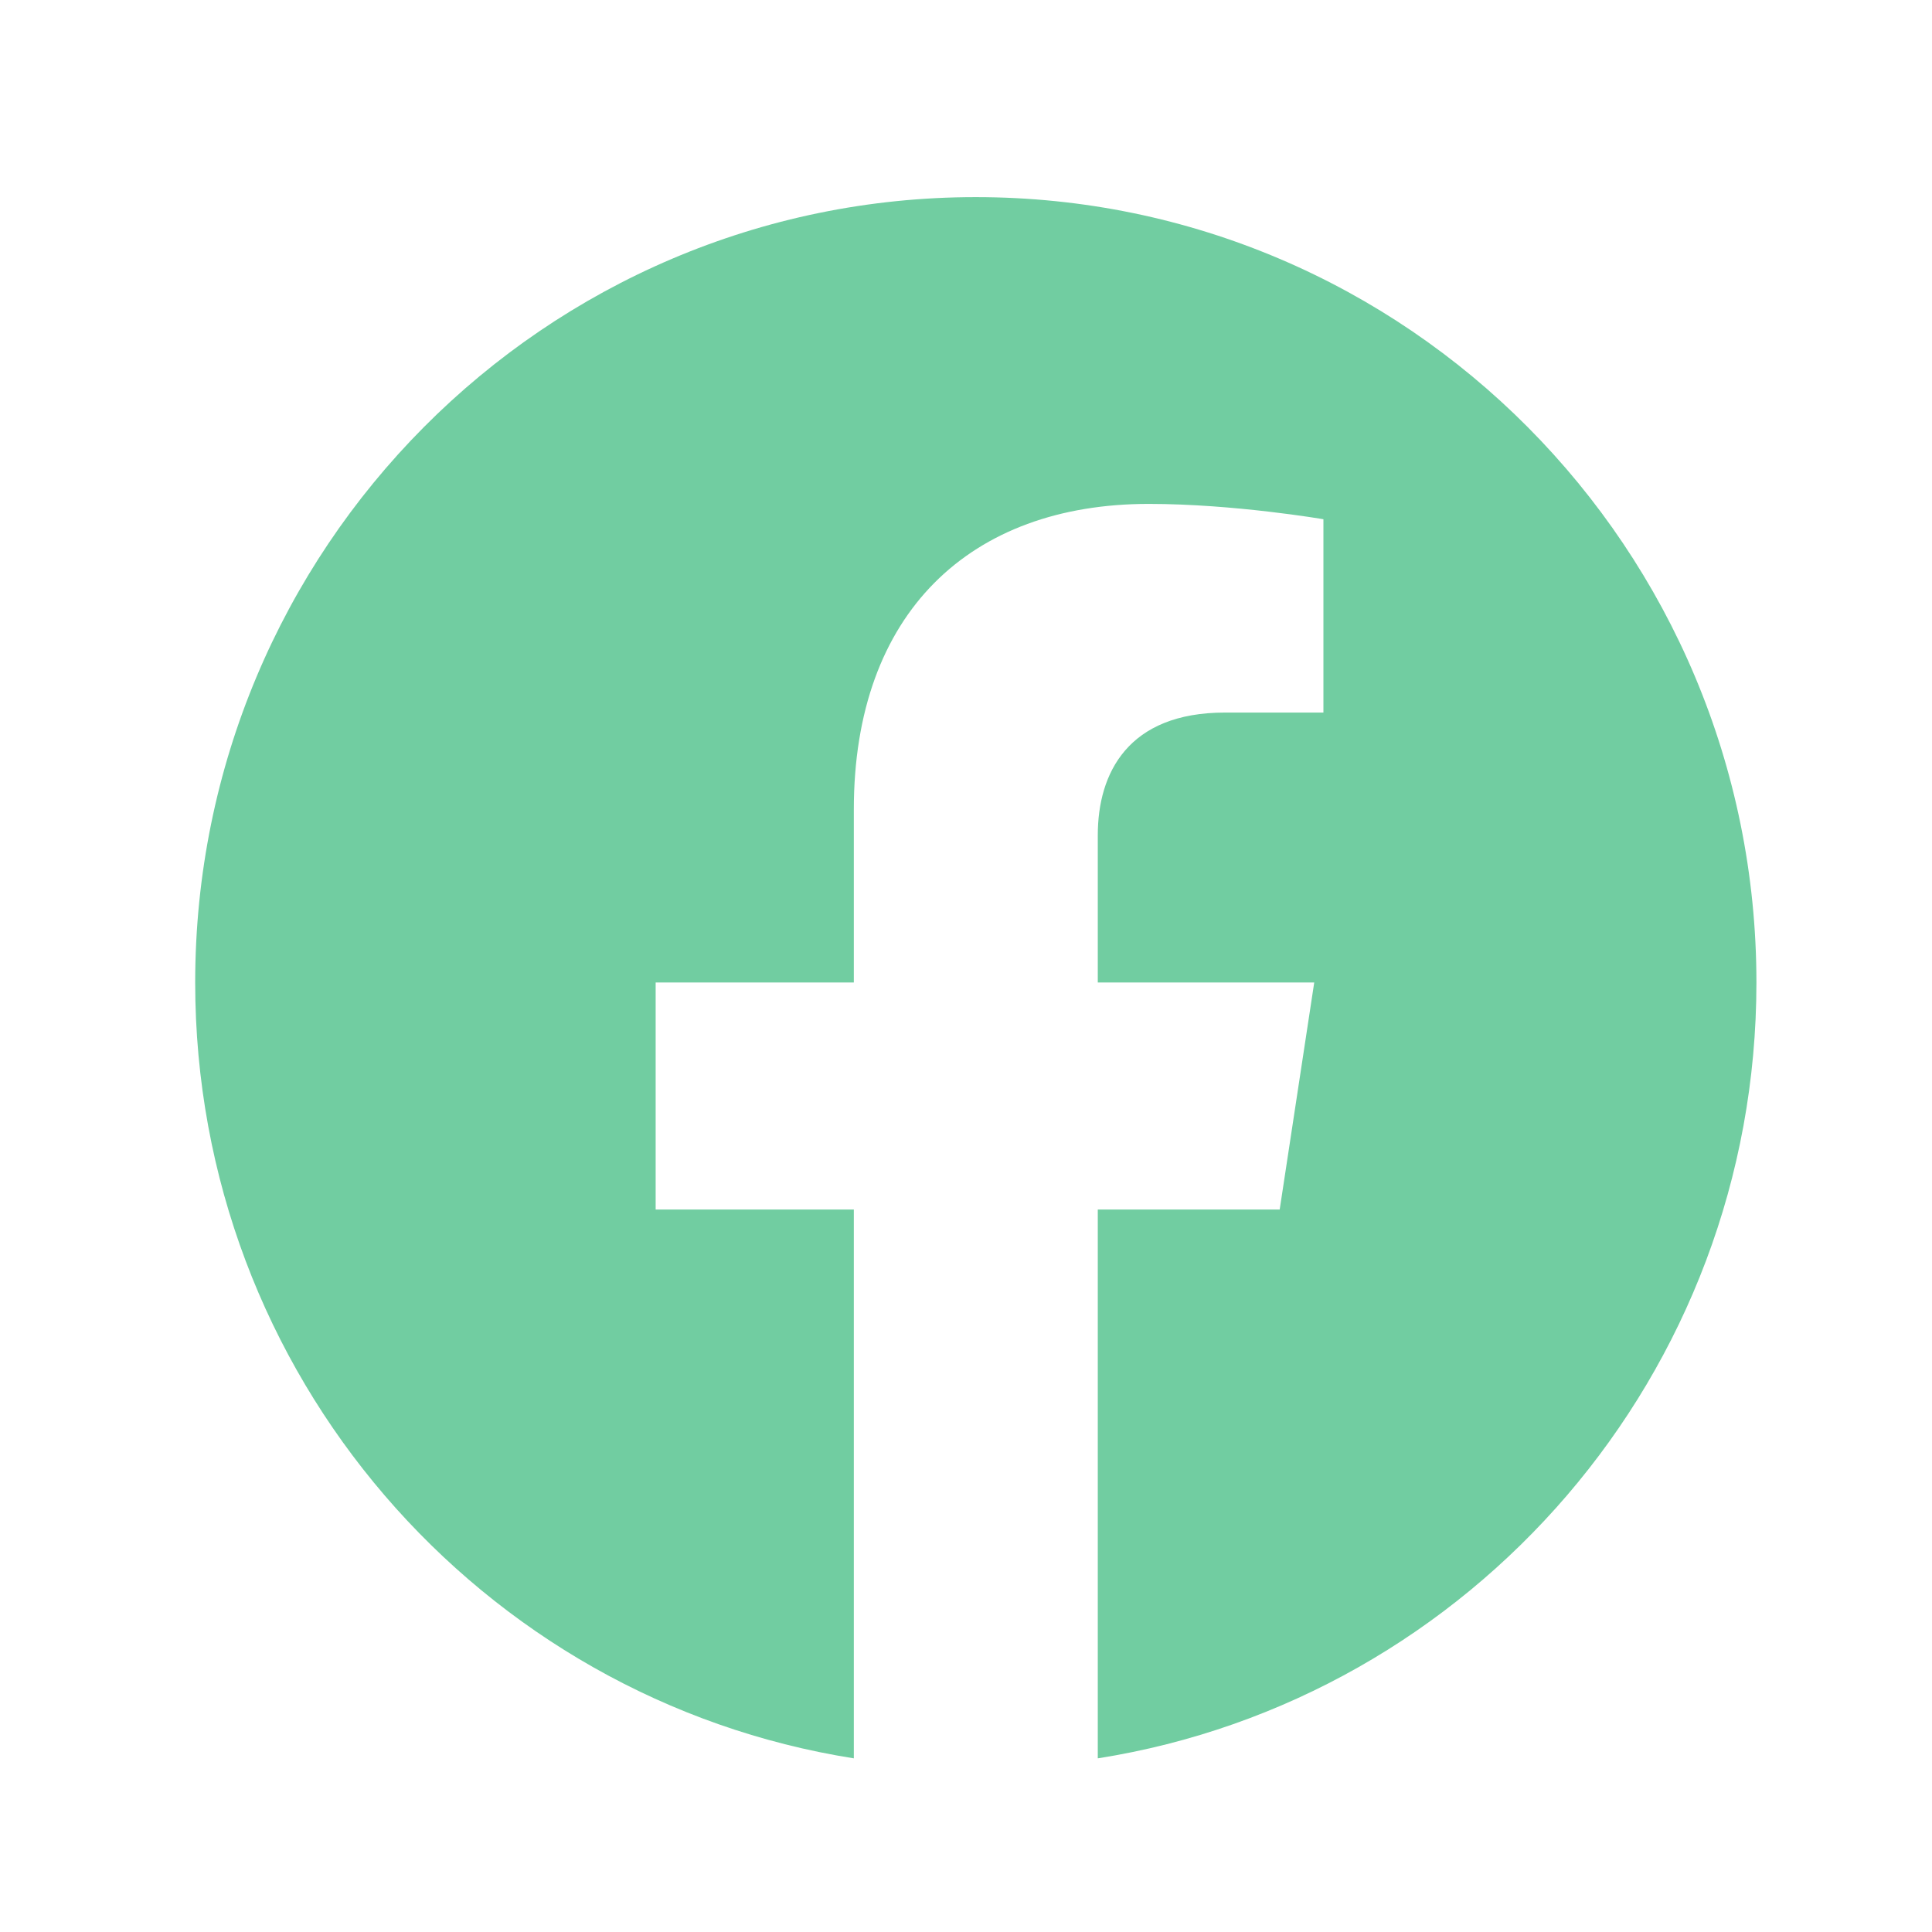
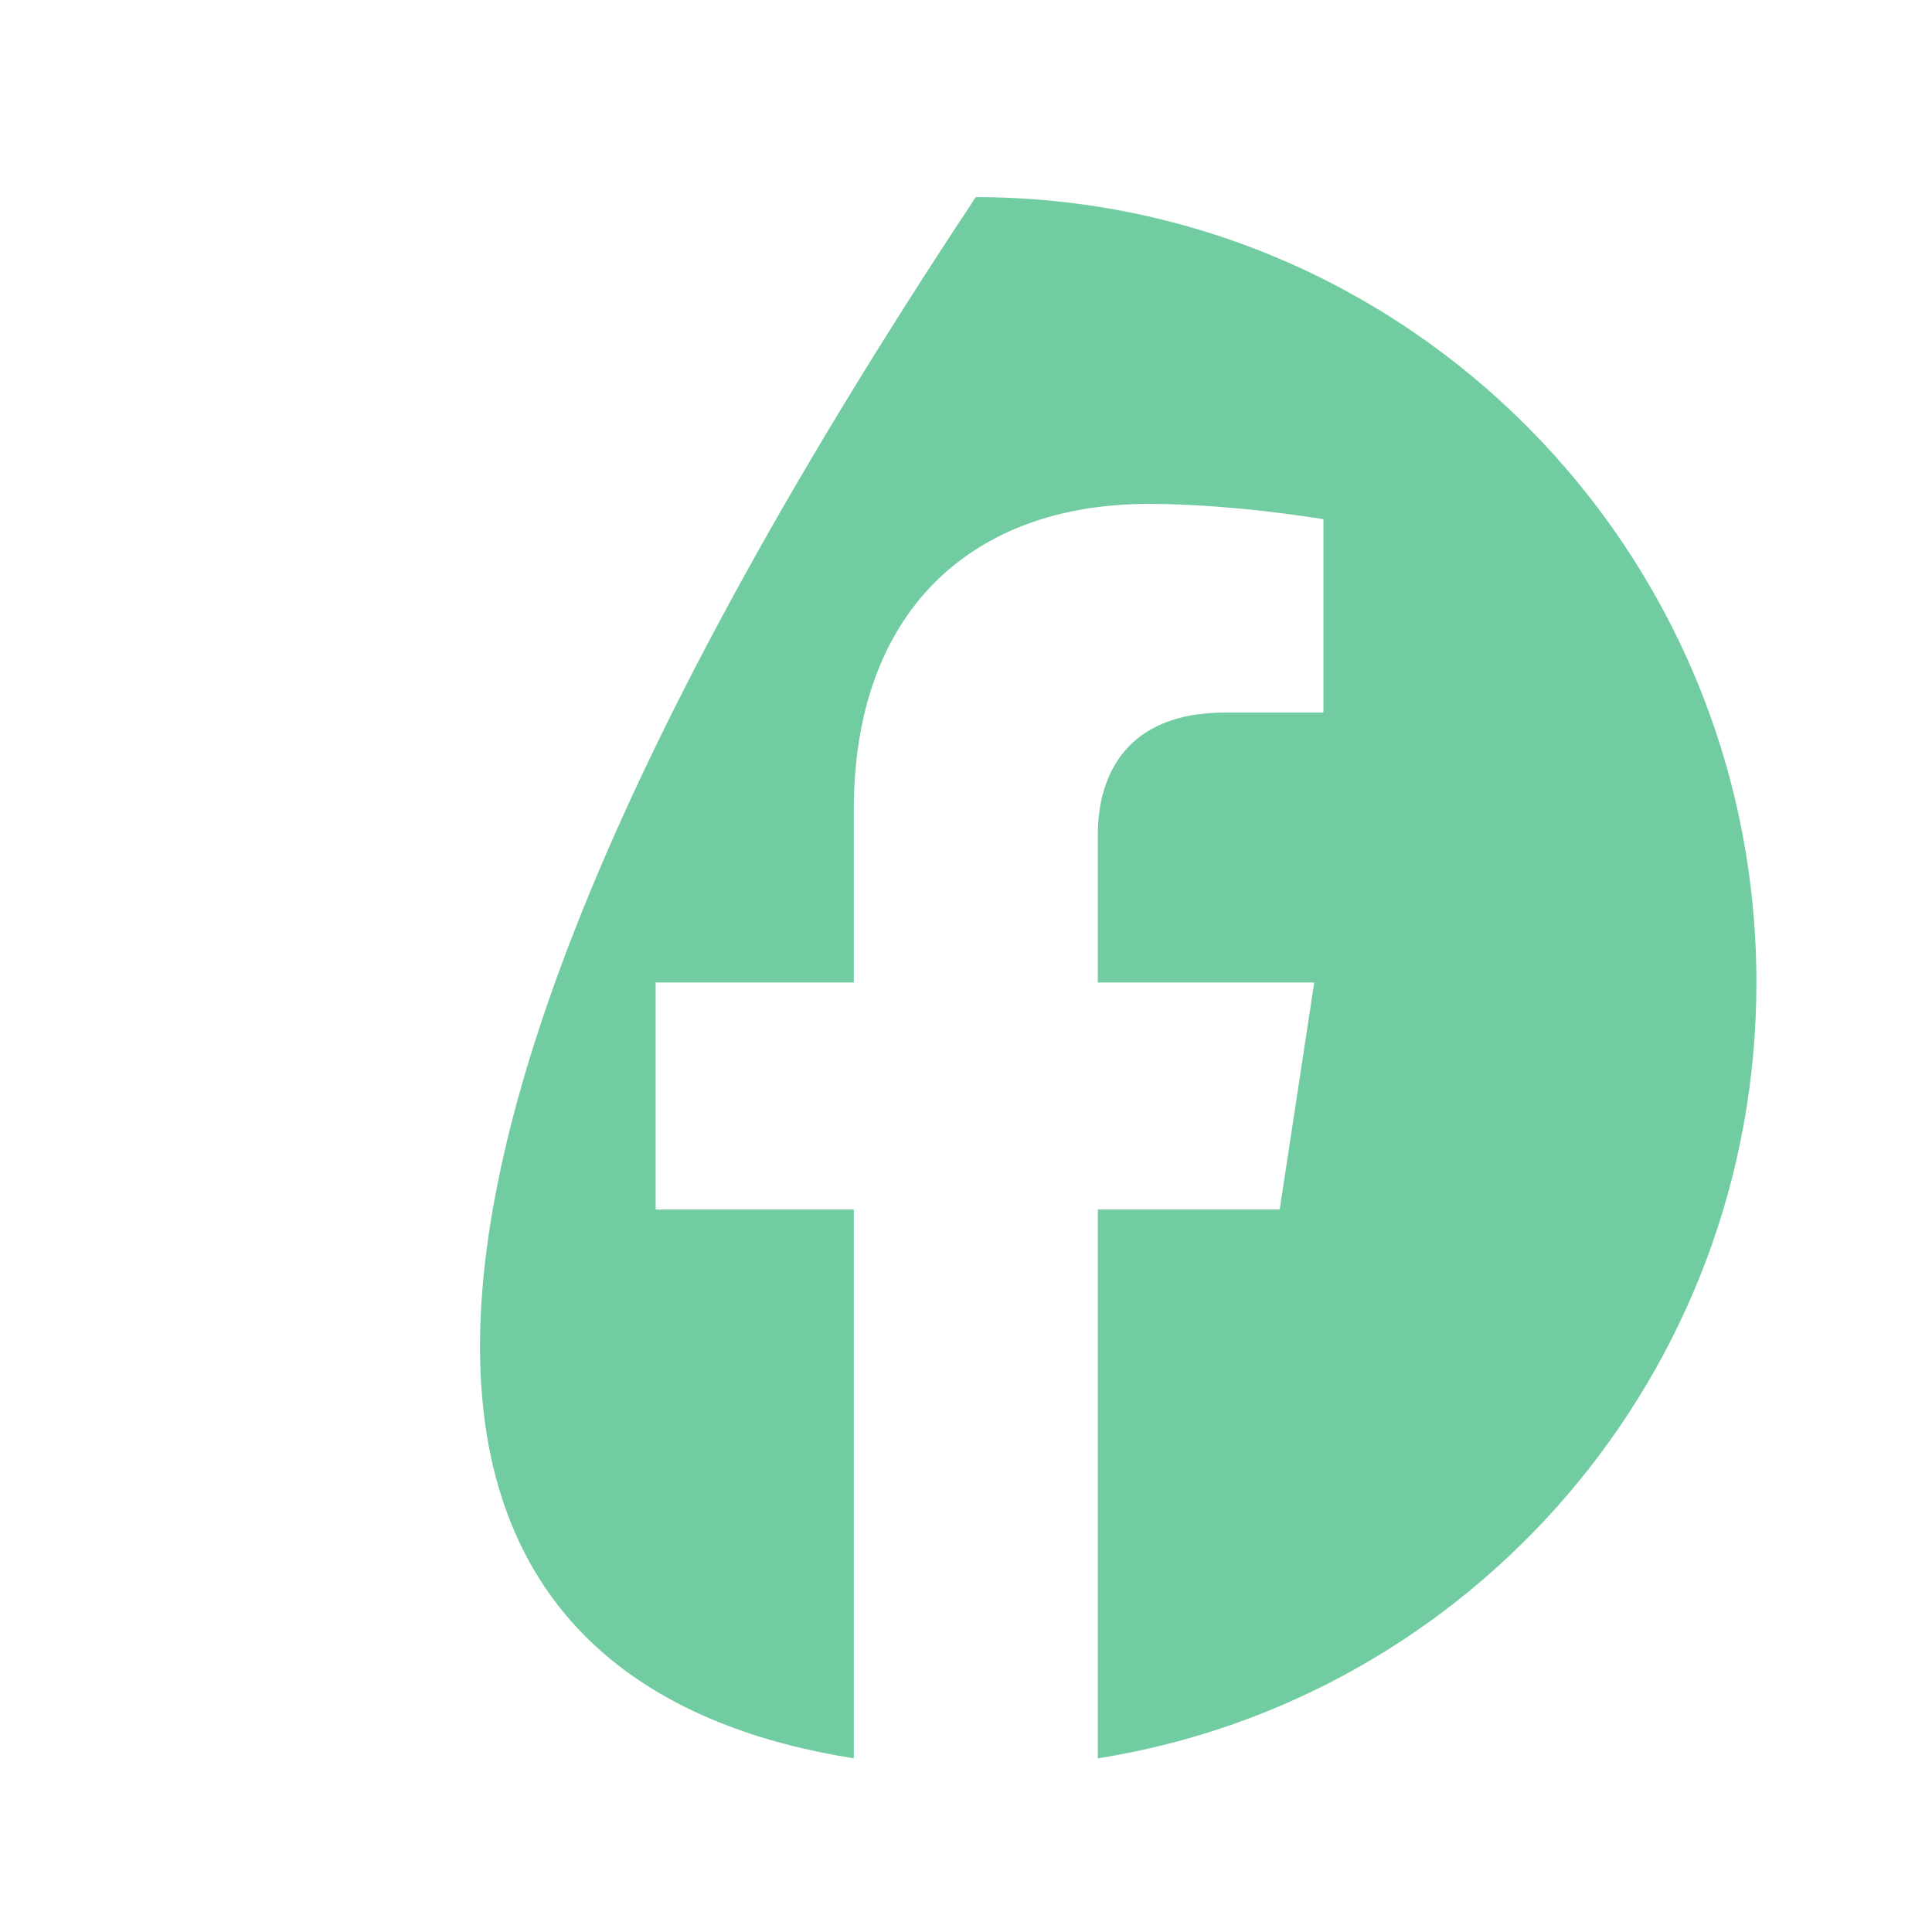
<svg xmlns="http://www.w3.org/2000/svg" width="33" height="33" viewBox="0 0 33 33" fill="none">
-   <path d="M30.001 16.782C30.001 9.373 24.031 3.367 16.667 3.367C9.304 3.367 3.334 9.373 3.334 16.782C3.334 23.478 8.21 29.027 14.584 30.034V20.66H11.199V16.782H14.584V13.826C14.584 10.464 16.575 8.607 19.62 8.607C21.079 8.607 22.605 8.869 22.605 8.869V12.171H20.924C19.267 12.171 18.751 13.205 18.751 14.266V16.782H22.448L21.858 20.66H18.751V30.034C25.125 29.027 30.001 23.478 30.001 16.782Z" fill="#71CDA1" />
+   <path d="M30.001 16.782C30.001 9.373 24.031 3.367 16.667 3.367C3.334 23.478 8.21 29.027 14.584 30.034V20.66H11.199V16.782H14.584V13.826C14.584 10.464 16.575 8.607 19.62 8.607C21.079 8.607 22.605 8.869 22.605 8.869V12.171H20.924C19.267 12.171 18.751 13.205 18.751 14.266V16.782H22.448L21.858 20.66H18.751V30.034C25.125 29.027 30.001 23.478 30.001 16.782Z" fill="#71CDA1" />
</svg>